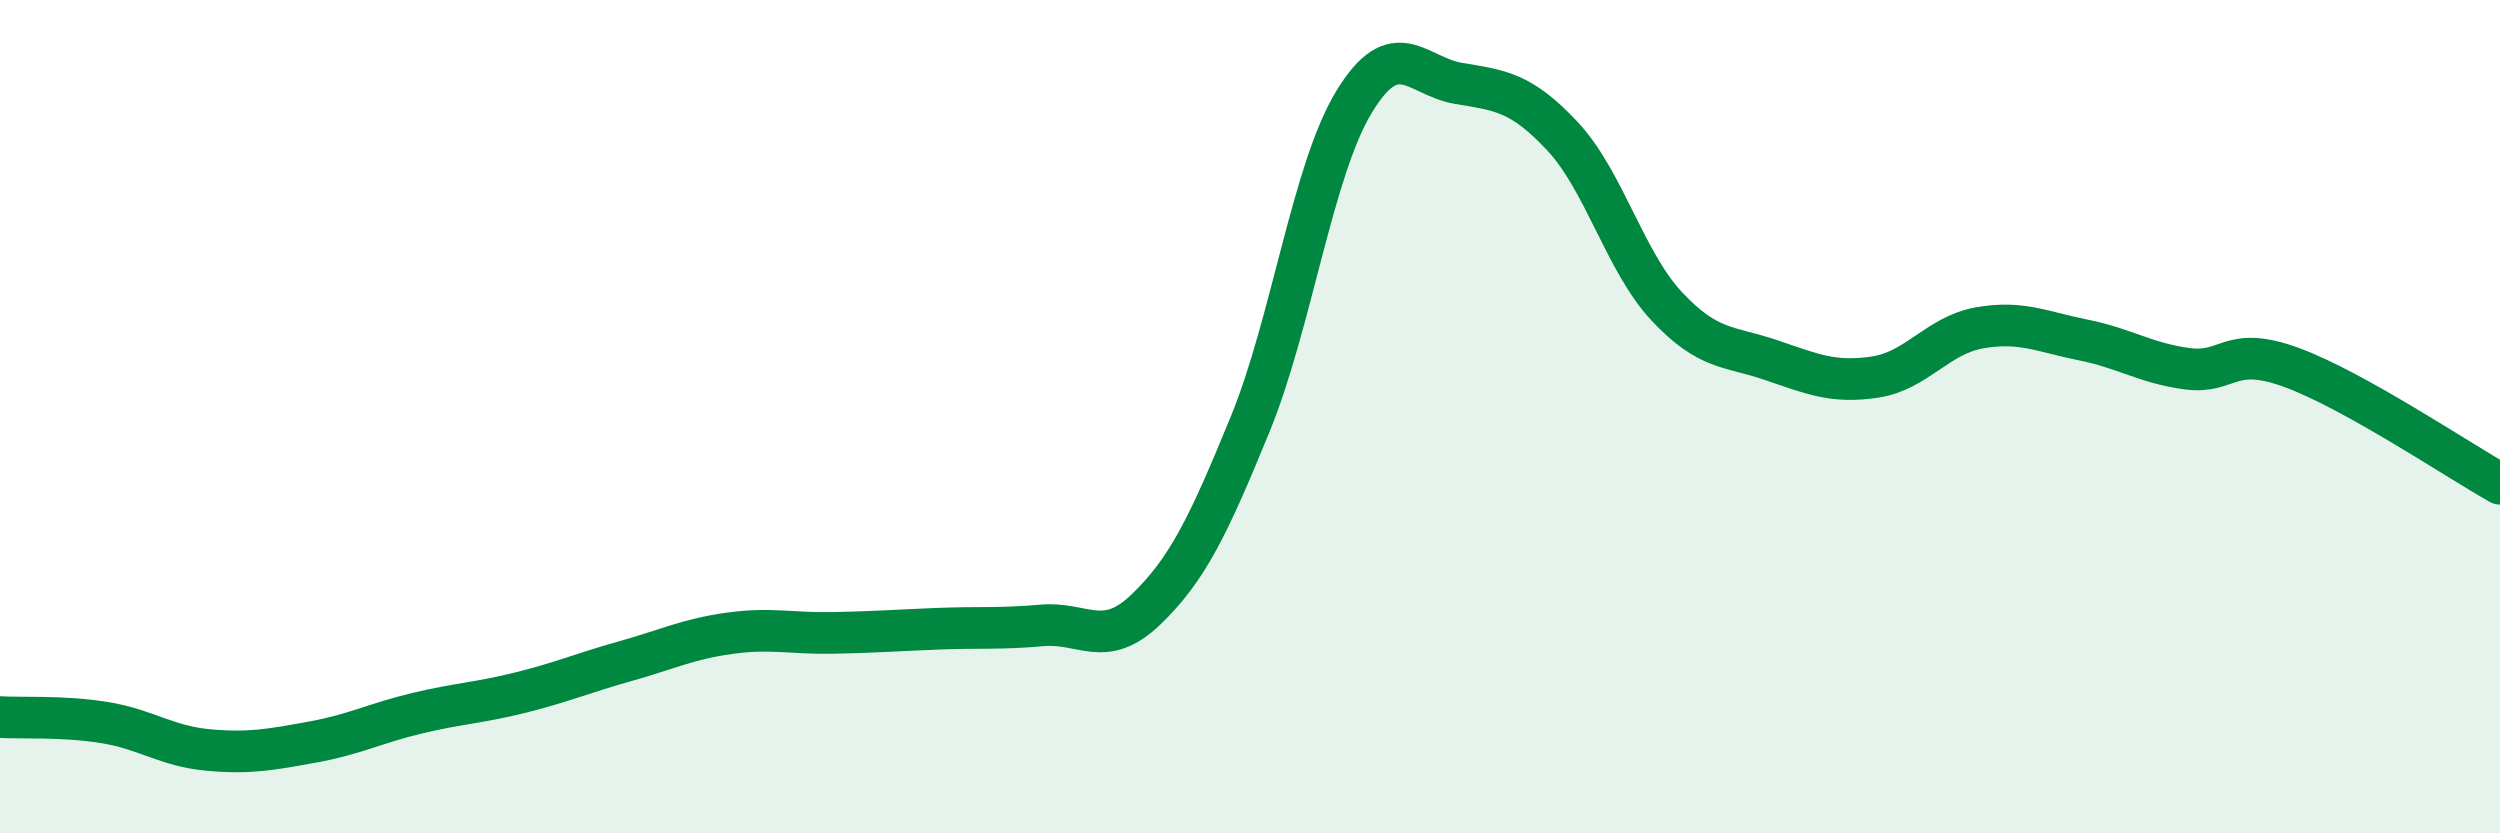
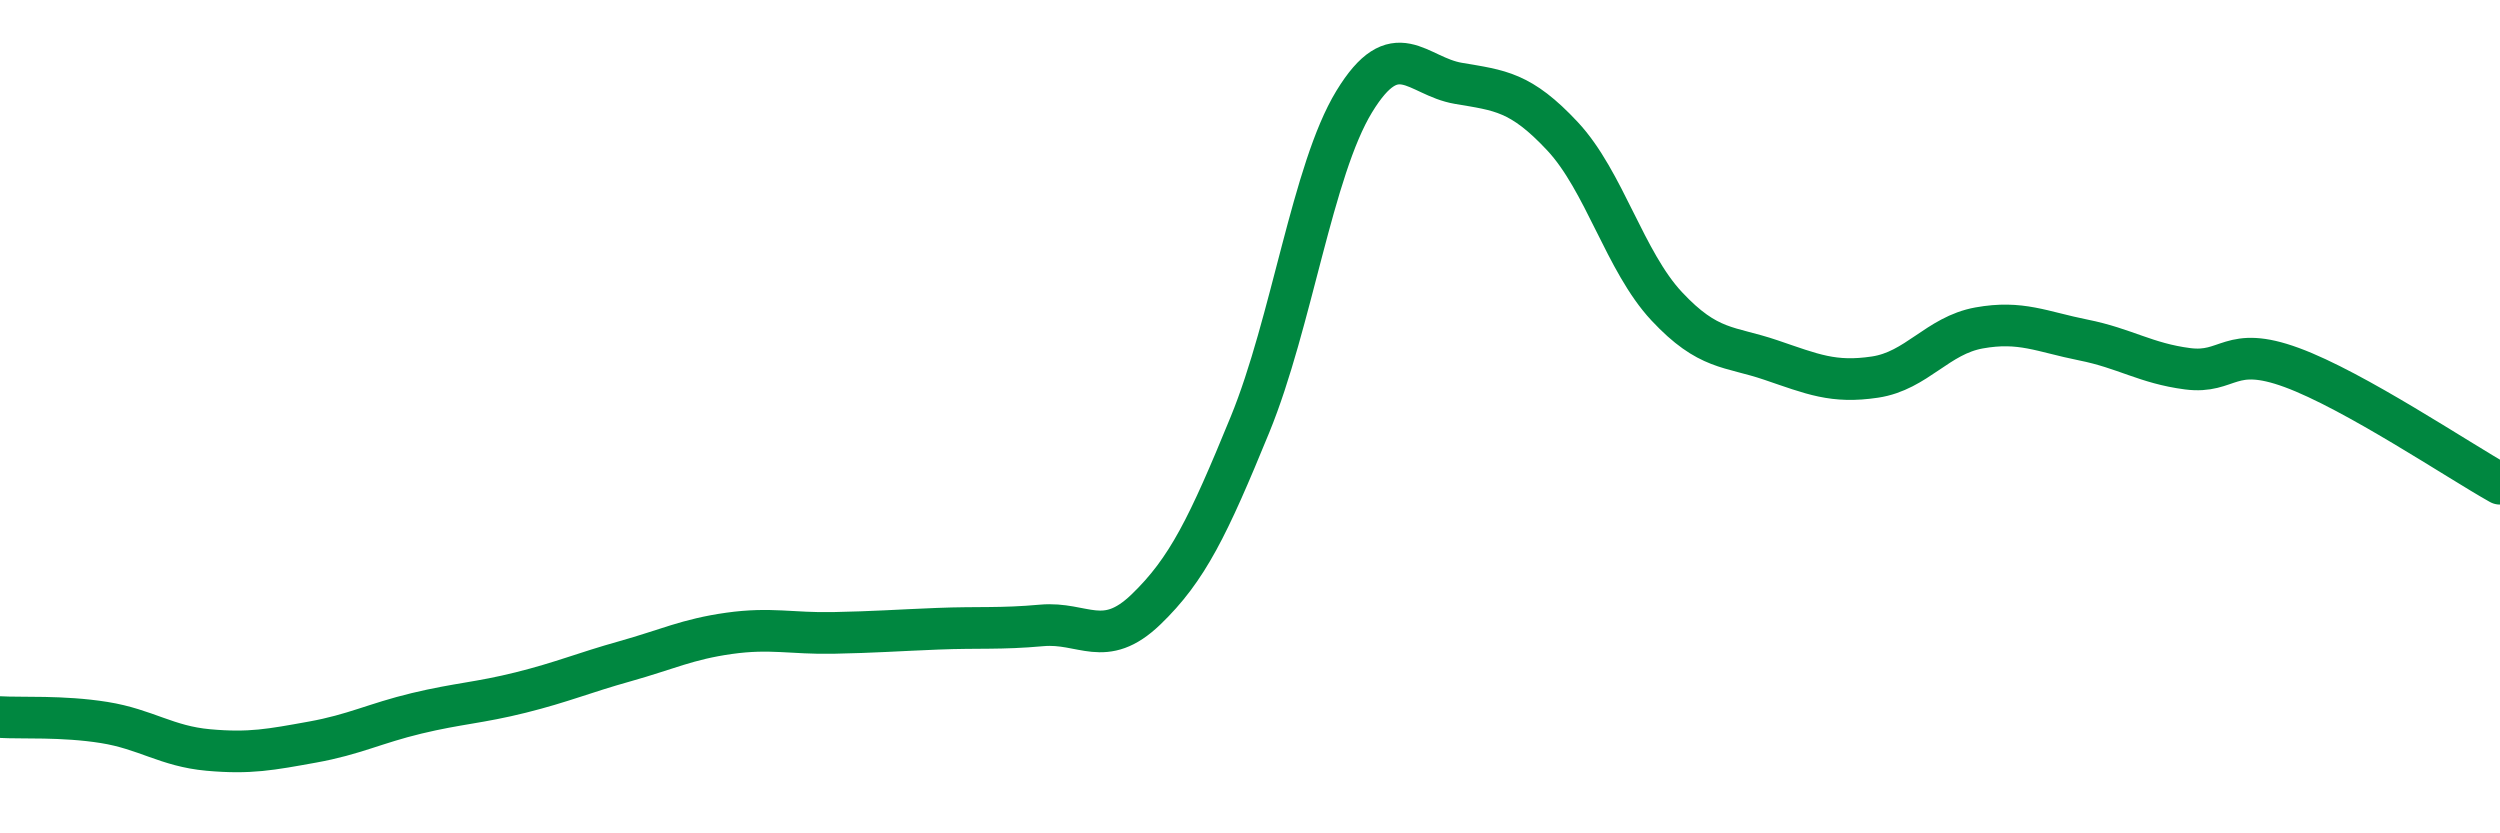
<svg xmlns="http://www.w3.org/2000/svg" width="60" height="20" viewBox="0 0 60 20">
-   <path d="M 0,17.21 C 0.5,17.24 1.5,17.18 2.5,17.34 C 3.5,17.5 4,17.91 5,18 C 6,18.09 6.5,17.99 7.5,17.81 C 8.5,17.63 9,17.36 10,17.12 C 11,16.88 11.5,16.87 12.5,16.62 C 13.5,16.37 14,16.15 15,15.87 C 16,15.59 16.5,15.34 17.5,15.2 C 18.5,15.06 19,15.21 20,15.19 C 21,15.17 21.5,15.13 22.5,15.09 C 23.5,15.05 24,15.1 25,15.01 C 26,14.92 26.5,15.59 27.5,14.63 C 28.5,13.67 29,12.63 30,10.19 C 31,7.75 31.5,4.08 32.5,2.44 C 33.5,0.8 34,1.83 35,2 C 36,2.17 36.5,2.2 37.5,3.27 C 38.5,4.34 39,6.28 40,7.35 C 41,8.42 41.5,8.3 42.5,8.64 C 43.5,8.98 44,9.2 45,9.05 C 46,8.9 46.5,8.05 47.5,7.87 C 48.5,7.69 49,7.96 50,8.16 C 51,8.36 51.5,8.72 52.5,8.85 C 53.5,8.98 53.5,8.27 55,8.82 C 56.5,9.37 59,11.05 60,11.61L60 20L0 20Z" fill="#008740" opacity="0.1" stroke-linecap="round" stroke-linejoin="round" />
  <path d="M 0,17.21 C 0.5,17.24 1.5,17.18 2.5,17.34 C 3.5,17.5 4,17.91 5,18 C 6,18.09 6.5,17.99 7.5,17.81 C 8.5,17.63 9,17.36 10,17.12 C 11,16.88 11.5,16.87 12.5,16.62 C 13.5,16.37 14,16.15 15,15.87 C 16,15.59 16.5,15.34 17.5,15.2 C 18.5,15.06 19,15.21 20,15.19 C 21,15.17 21.5,15.13 22.5,15.09 C 23.5,15.05 24,15.1 25,15.01 C 26,14.92 26.5,15.59 27.5,14.63 C 28.5,13.67 29,12.63 30,10.19 C 31,7.75 31.5,4.08 32.5,2.44 C 33.5,0.8 34,1.83 35,2 C 36,2.17 36.5,2.2 37.5,3.27 C 38.5,4.34 39,6.28 40,7.35 C 41,8.42 41.5,8.3 42.5,8.64 C 43.5,8.98 44,9.2 45,9.05 C 46,8.9 46.5,8.05 47.5,7.87 C 48.5,7.69 49,7.96 50,8.16 C 51,8.36 51.5,8.72 52.5,8.85 C 53.5,8.98 53.5,8.27 55,8.82 C 56.5,9.37 59,11.05 60,11.61" stroke="#008740" stroke-width="1" fill="none" stroke-linecap="round" stroke-linejoin="round" />
</svg>